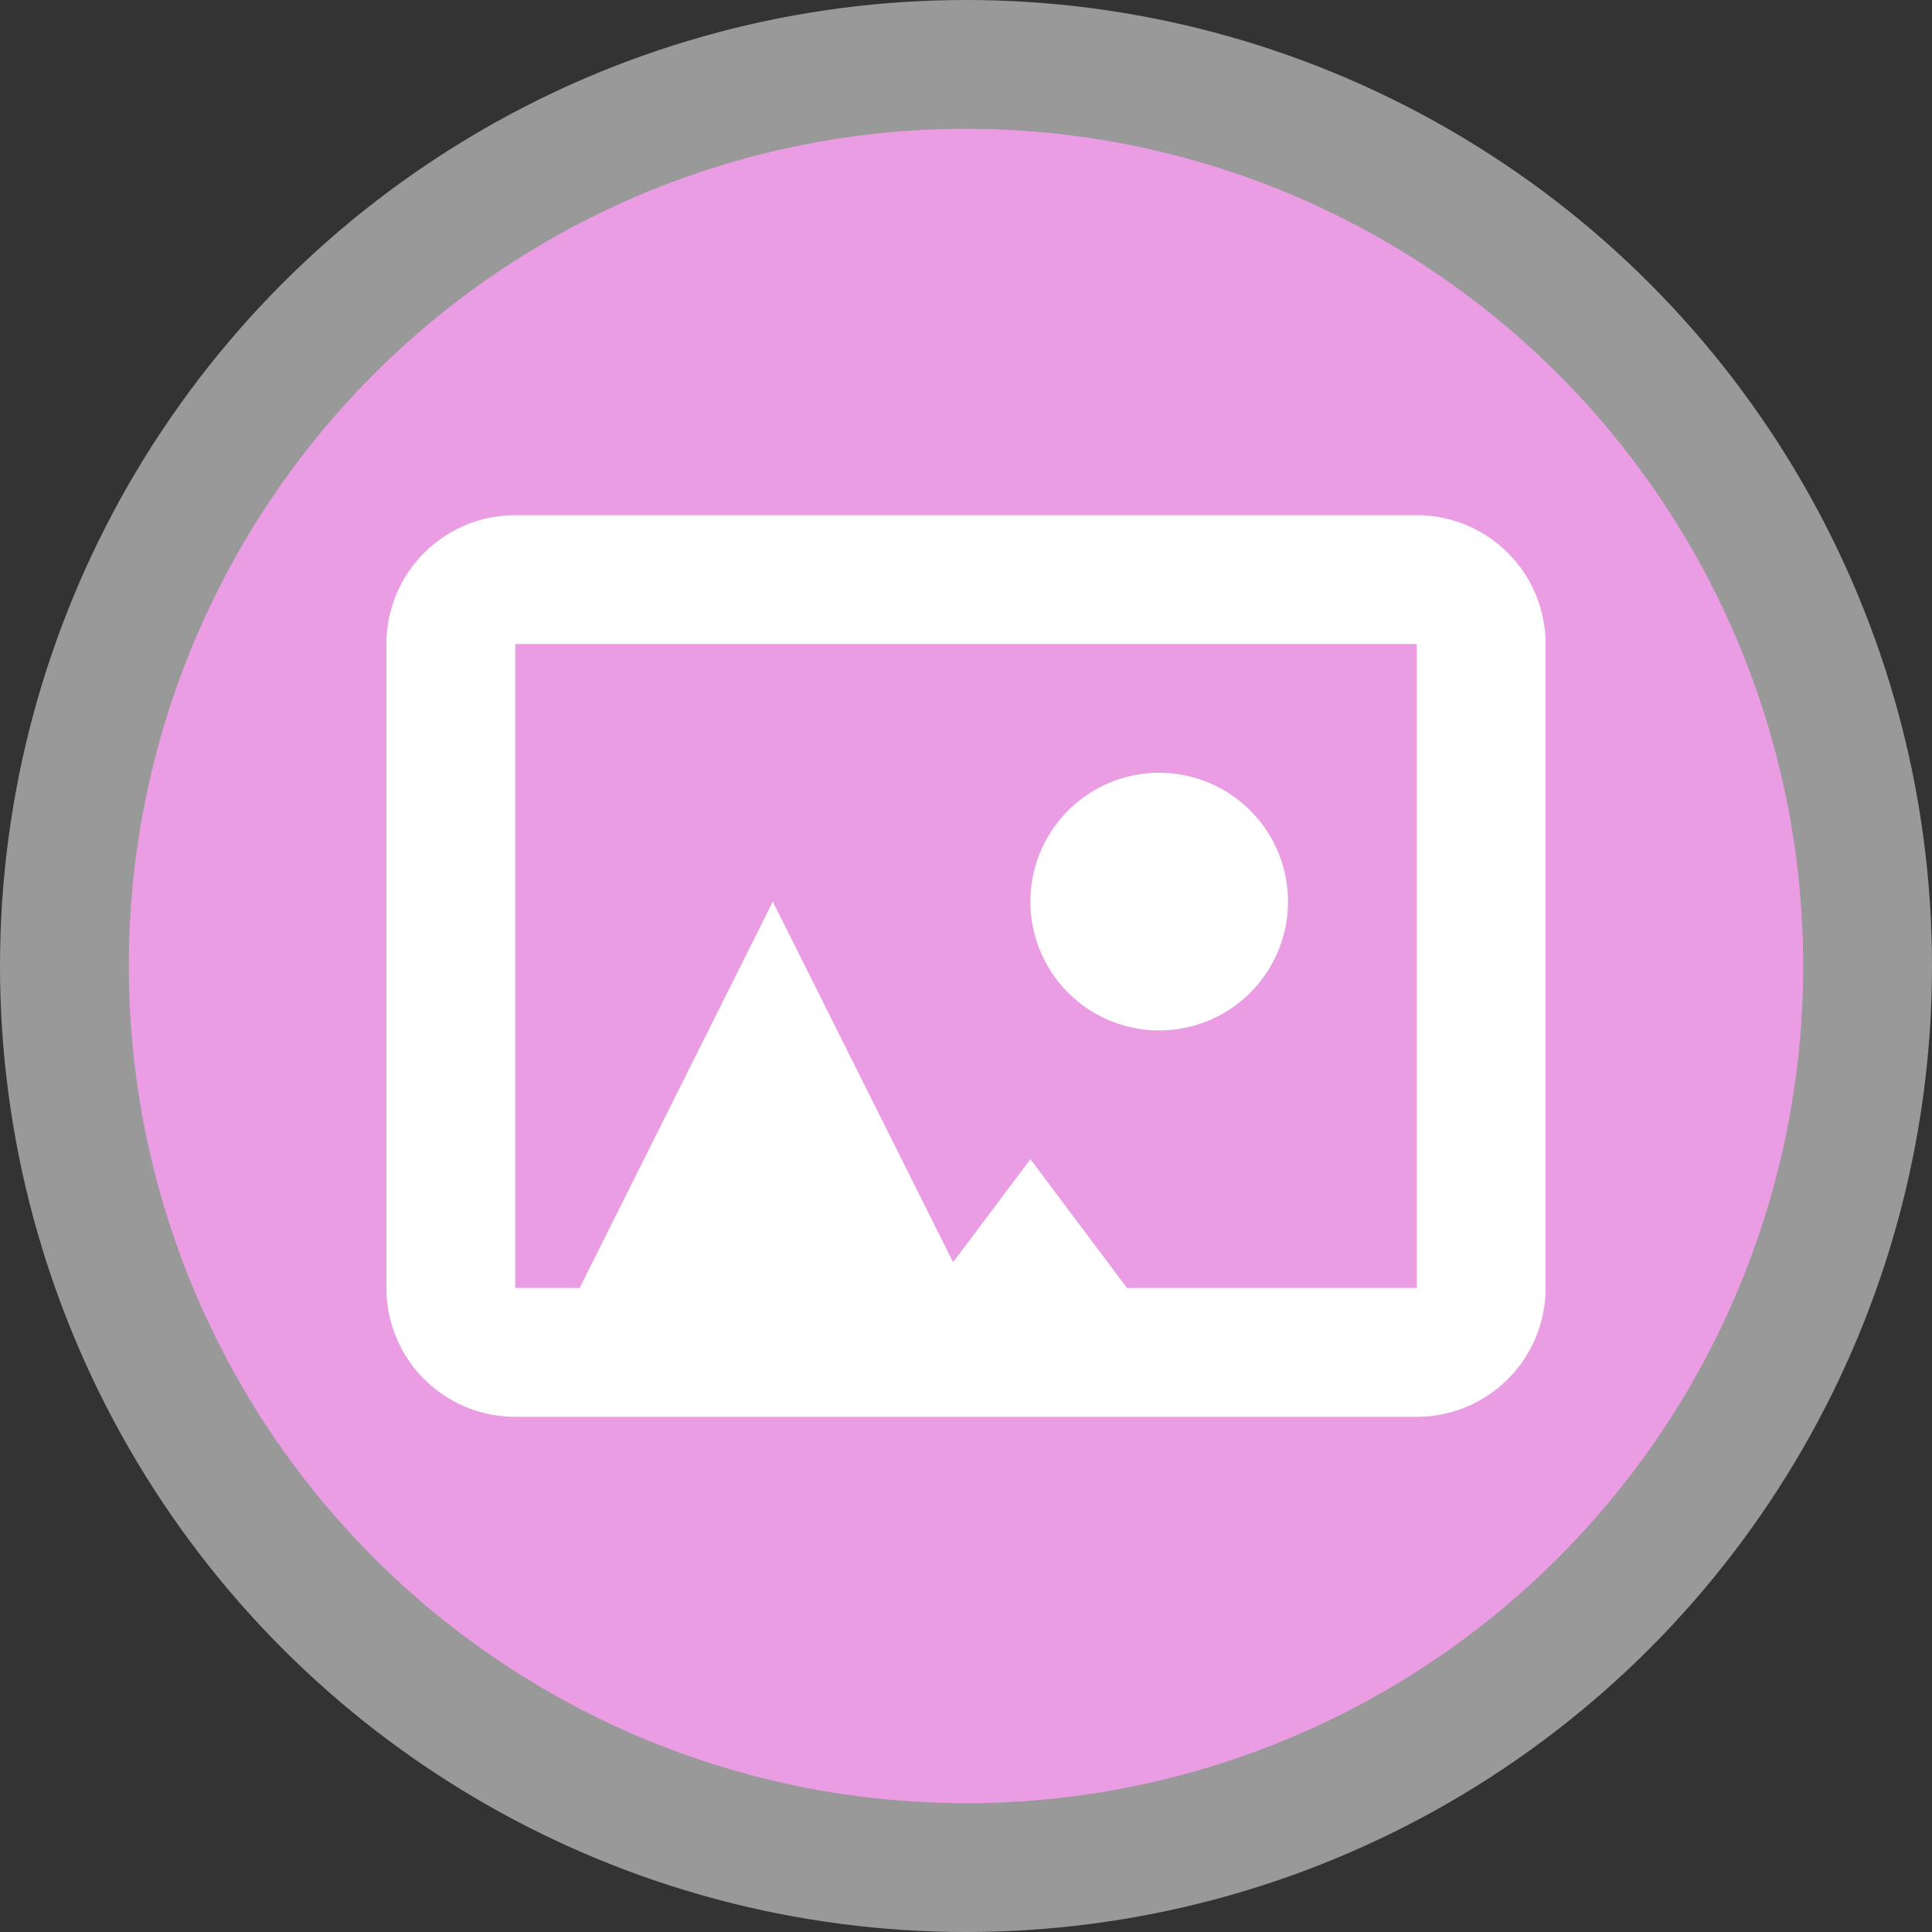
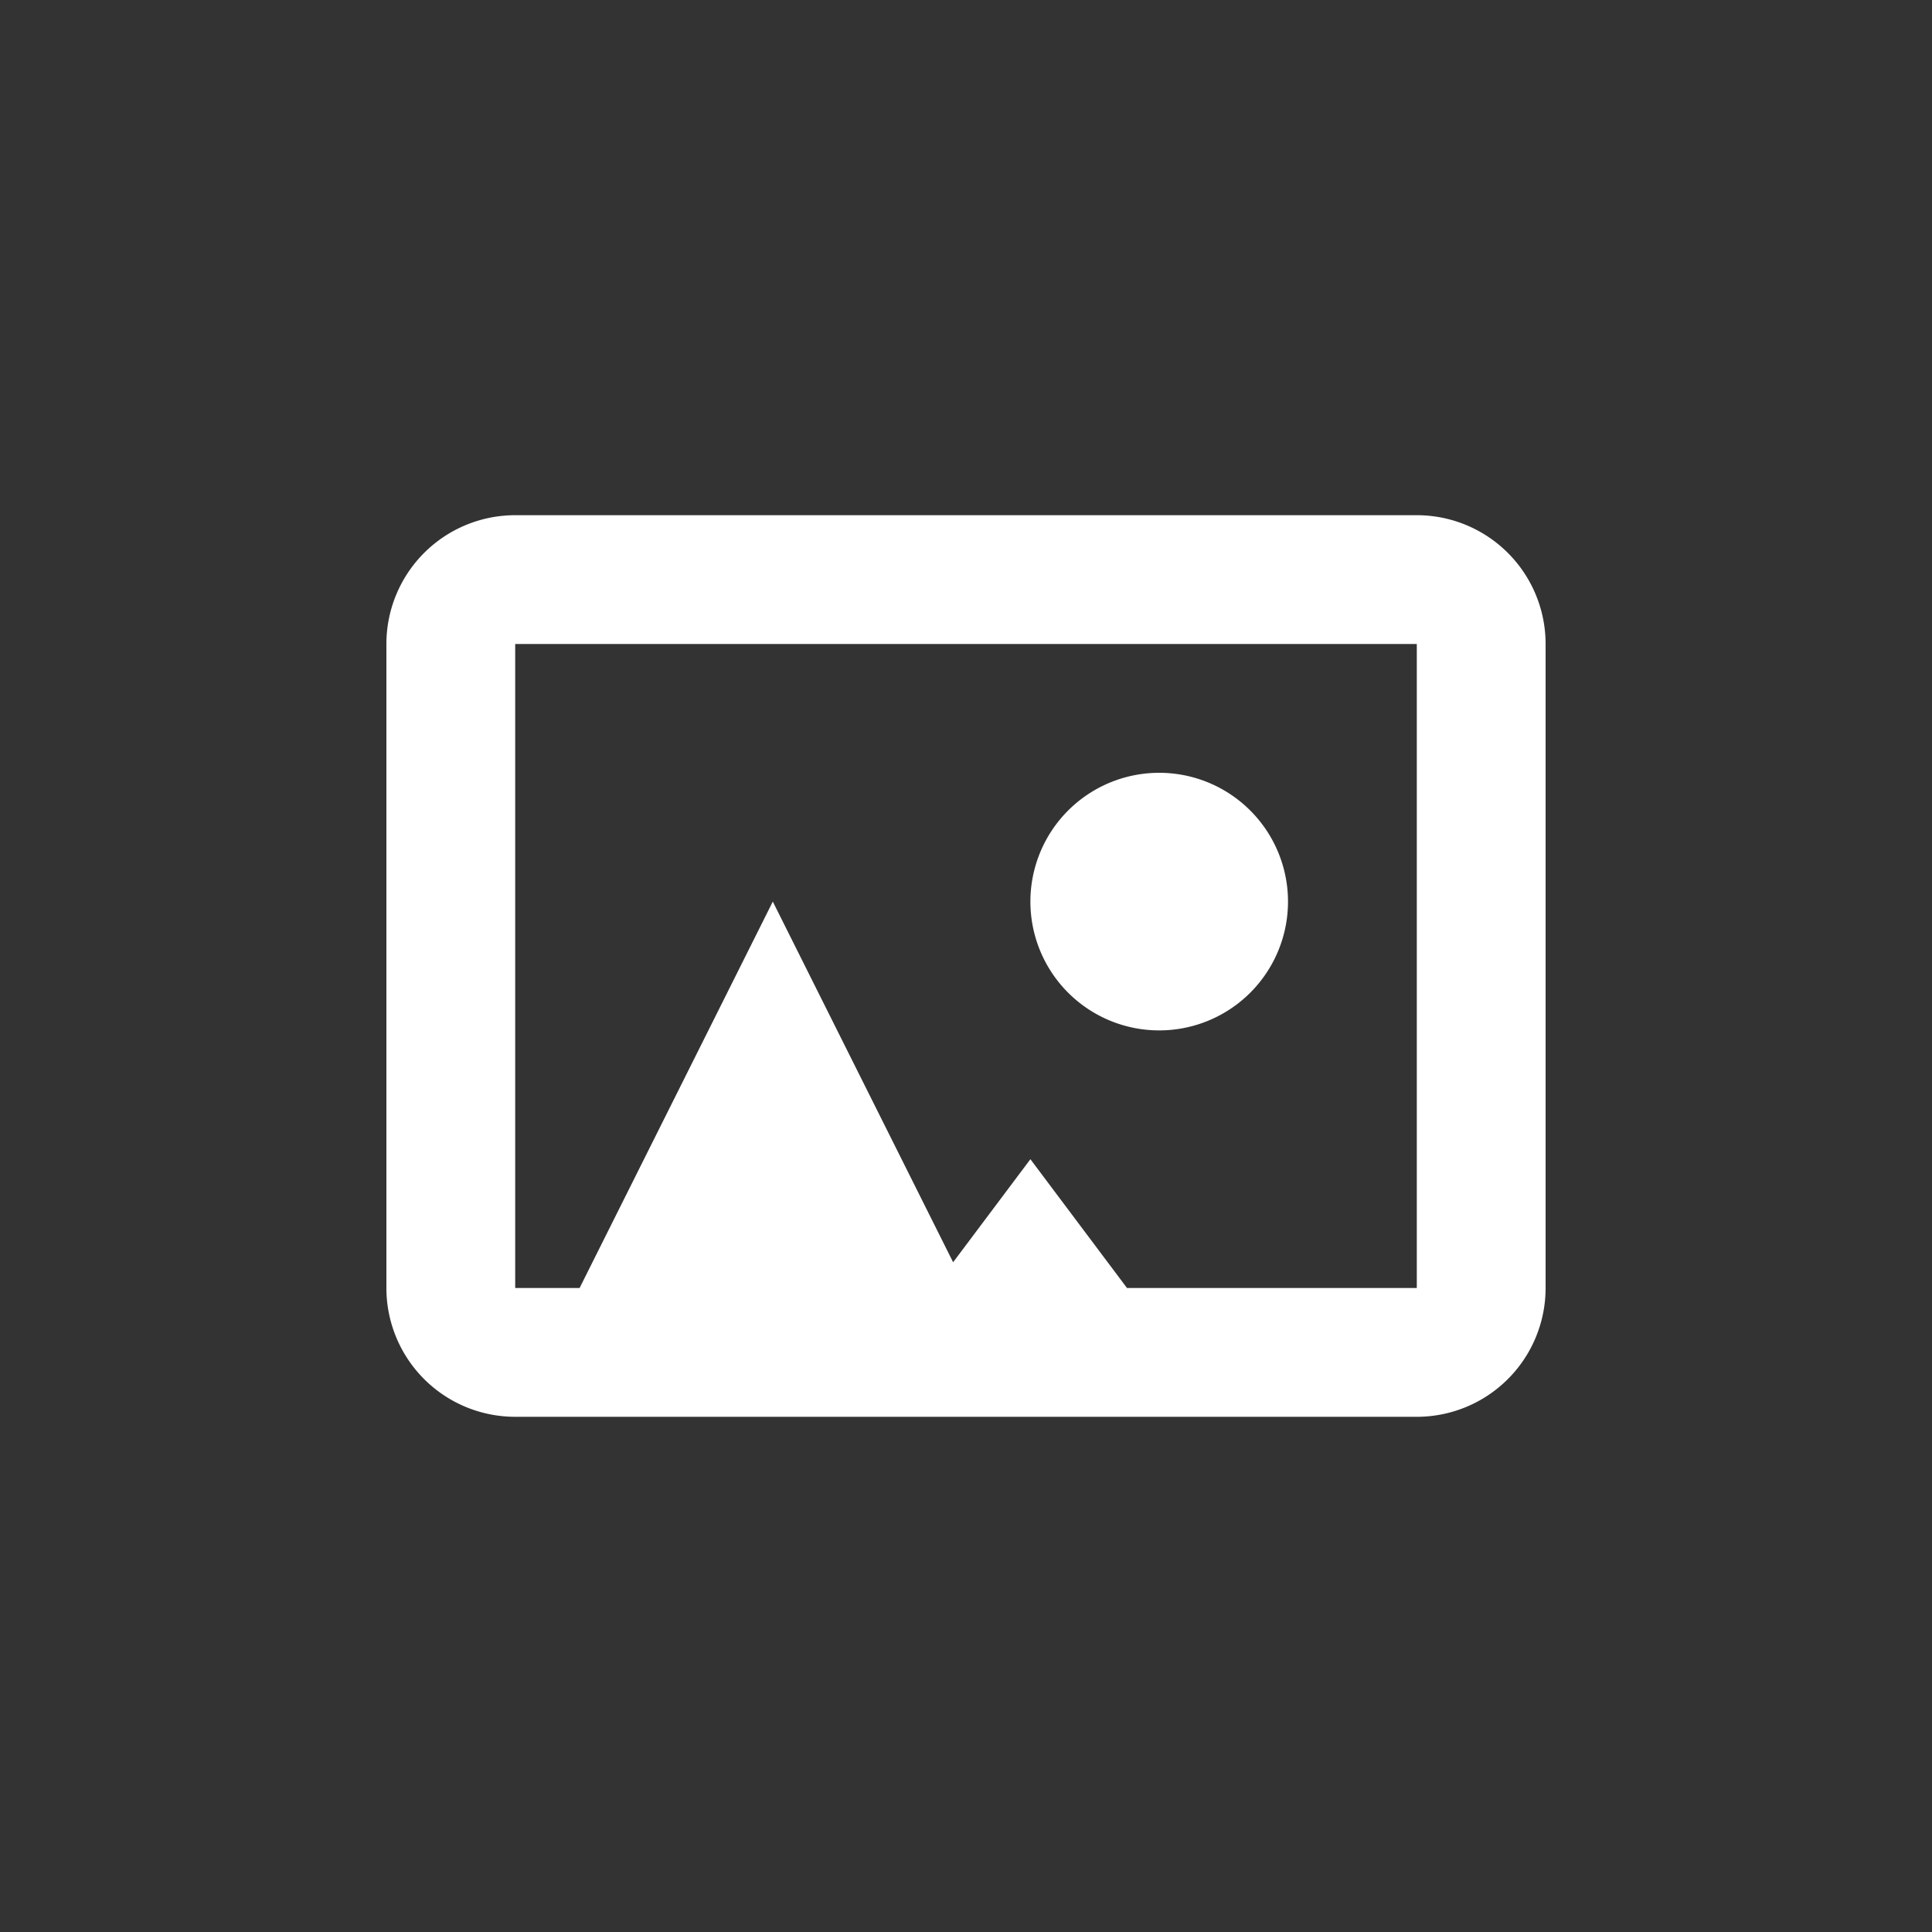
<svg xmlns="http://www.w3.org/2000/svg" viewBox="0 0 15 15" width="15px" height="15px">
  <rect x="0" y="0" width="15" height="15" fill="#333333" stroke="none" />
  <g data-name="BACKGROUND SMALL 13 15">
-     <circle cx="7.5" cy="7.5" r="7.5" style="fill:#fff;opacity:.5" />
-     <circle cx="7.5" cy="7.5" r="6.5" style="fill:#eb9de4" />
-   </g>
+     </g>
  <path d="M13 10a1 1 0 1 1-1-1 1 1 0 0 1 1 1m2-2v5a1 1 0 0 1-1 1H7a1 1 0 0 1-1-1V8a1 1 0 0 1 1-1h7a1 1 0 0 1 1 1m-1 5V8H7v5h.5L9 10l1.4 2.8.6-.8.75 1z" data-name="9 by 9" style="fill:#fff" transform="translate(-3 -3)" />
</svg>